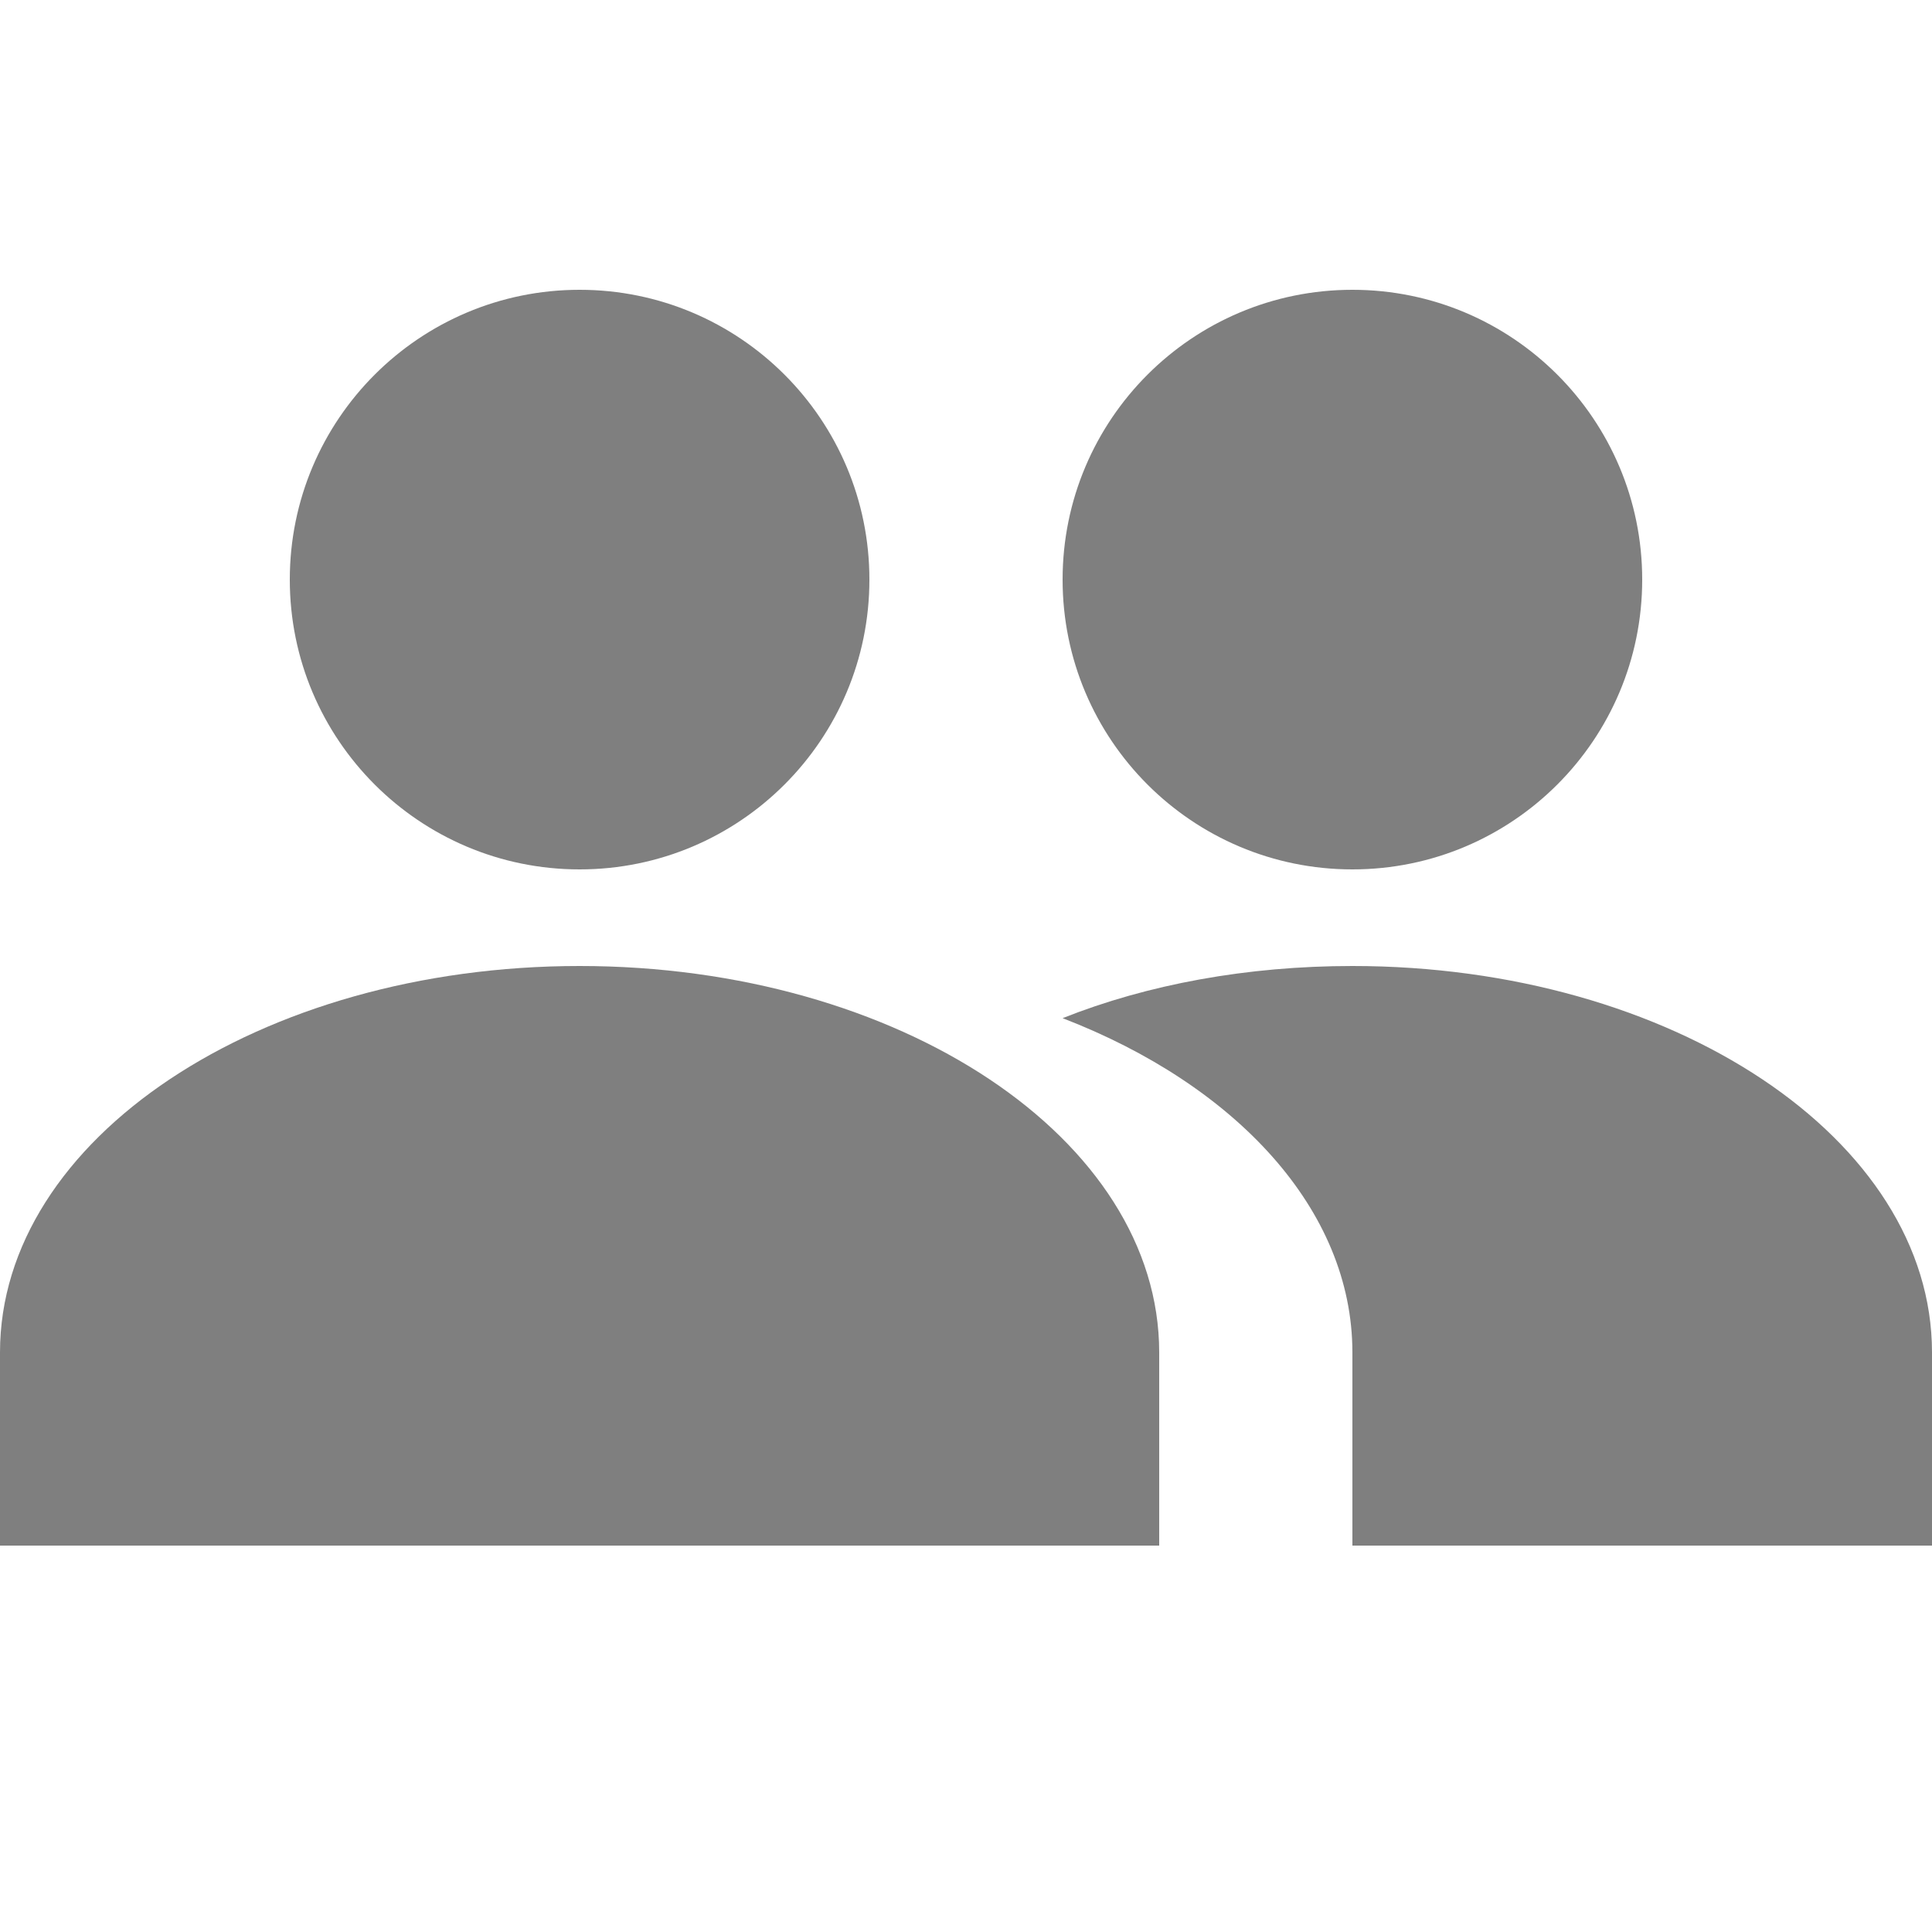
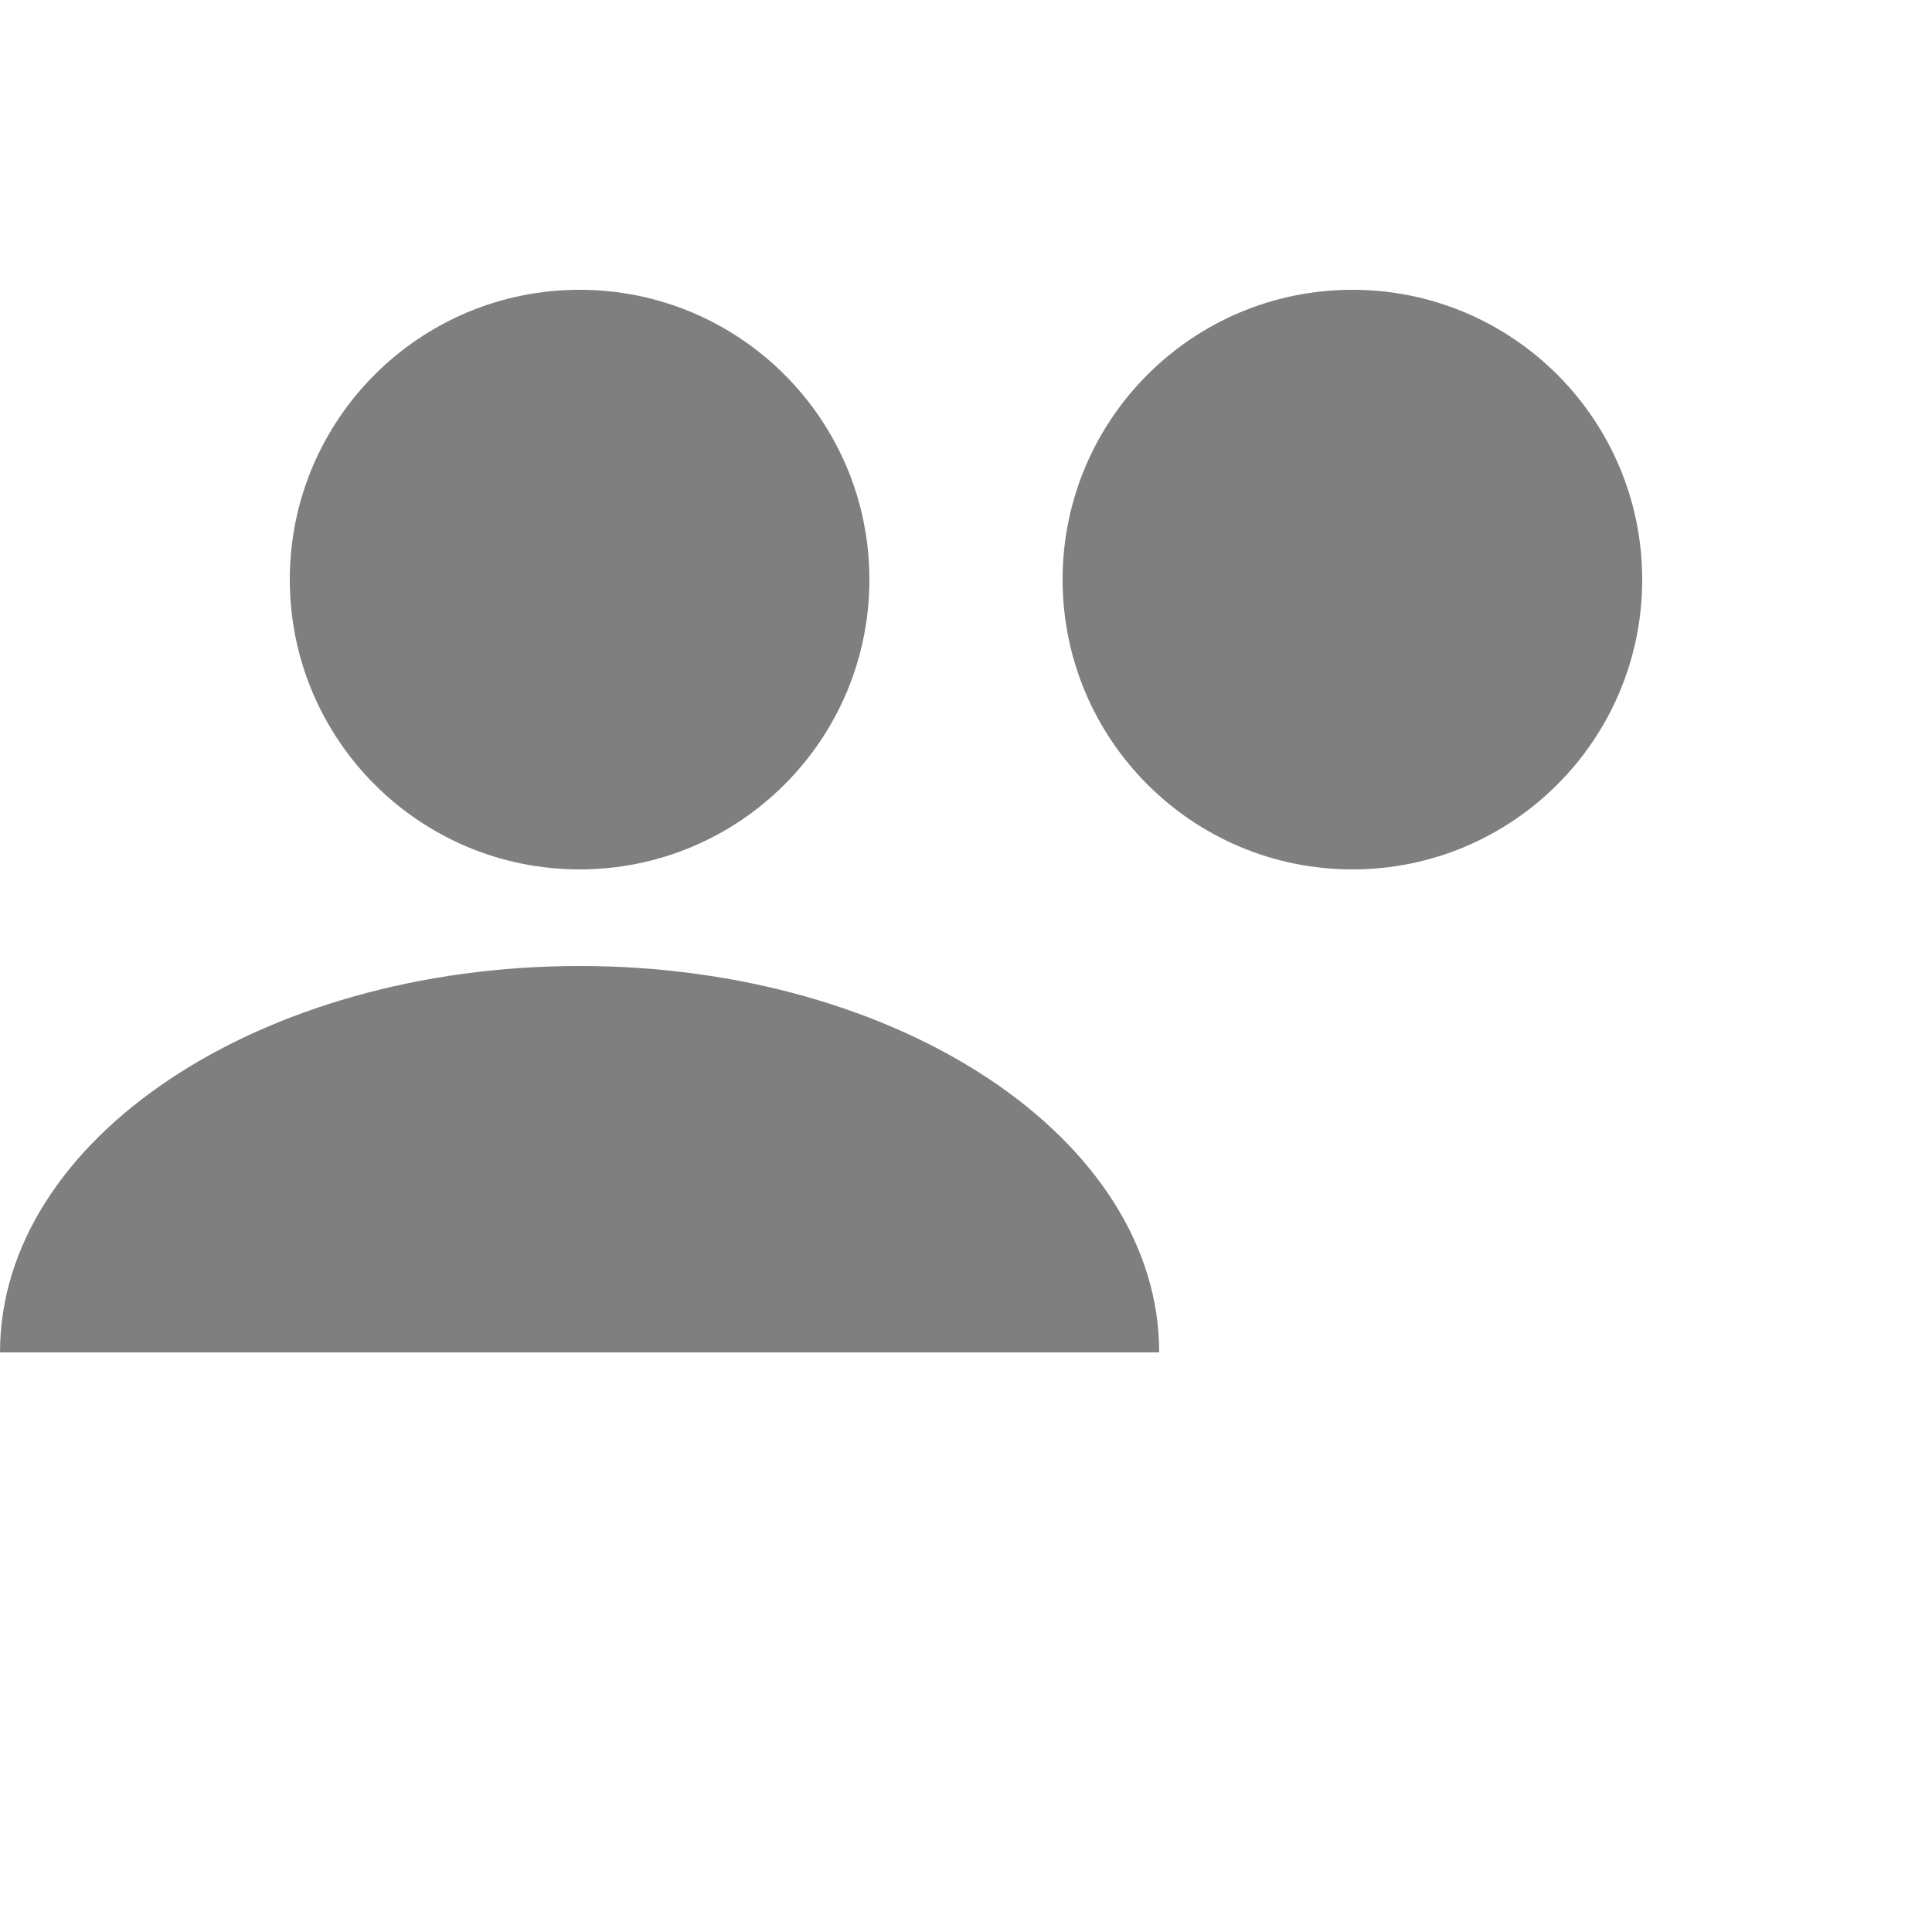
<svg xmlns="http://www.w3.org/2000/svg" width="26" height="26" viewBox="0 0 26 26" fill="none">
  <path d="M7.8 11.7C9.954 11.7 11.7 9.954 11.7 7.8C11.7 5.646 9.954 3.9 7.8 3.9C5.646 3.9 3.9 5.646 3.9 7.8C3.9 9.954 5.646 11.7 7.8 11.7Z" fill="#7F7F7F" />
  <path d="M18.2 11.7C20.354 11.7 22.1 9.954 22.1 7.8C22.1 5.646 20.354 3.9 18.2 3.9C16.046 3.9 14.3 5.646 14.3 7.8C14.3 9.954 16.046 11.7 18.2 11.7Z" fill="#7F7F7F" />
-   <path d="M26 18.2C26 15.327 22.503 13 18.2 13C16.783 13 15.444 13.247 14.3 13.702C16.627 14.599 18.2 16.276 18.2 18.2V20.8H26V18.2Z" fill="#7F7F7F" />
-   <path d="M15.6 18.2C15.6 15.327 12.103 13 7.8 13C3.497 13 0 15.327 0 18.2V20.8H15.6V18.2Z" fill="#7F7F7F" />
+   <path d="M15.6 18.2C15.6 15.327 12.103 13 7.8 13C3.497 13 0 15.327 0 18.2V20.8V18.2Z" fill="#7F7F7F" />
</svg>